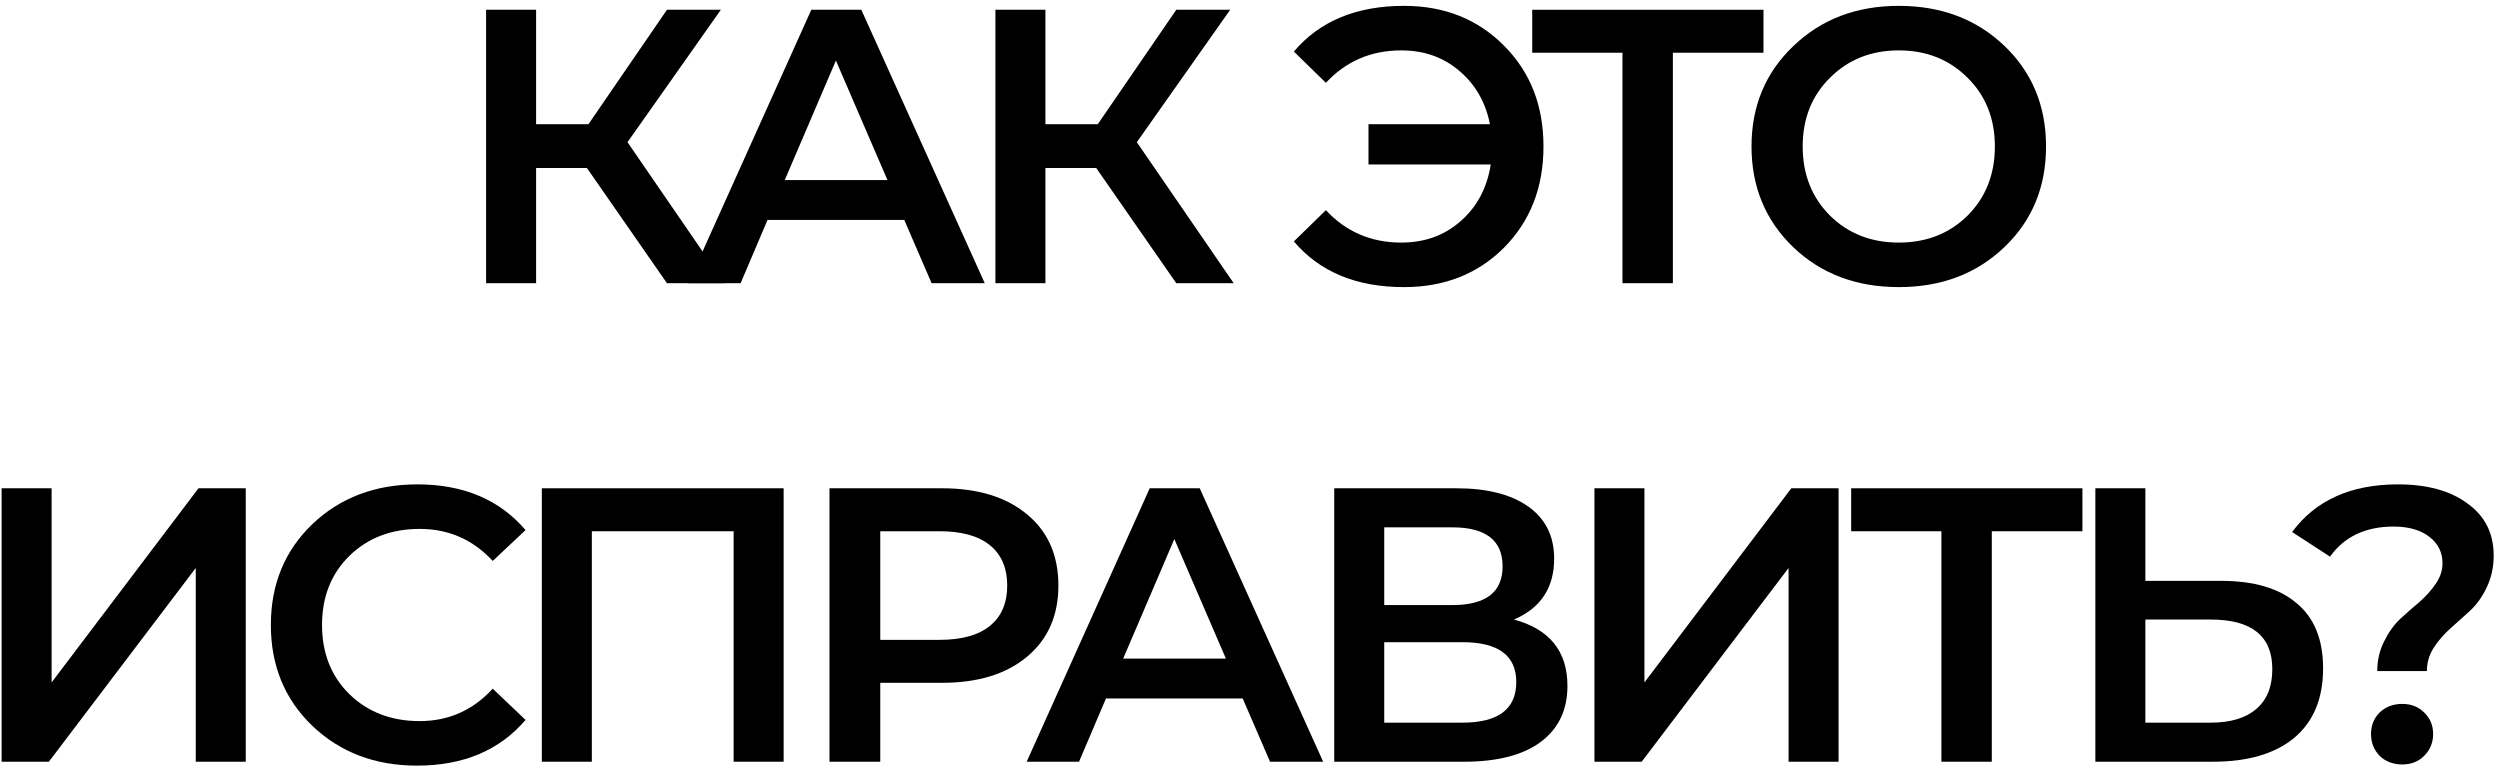
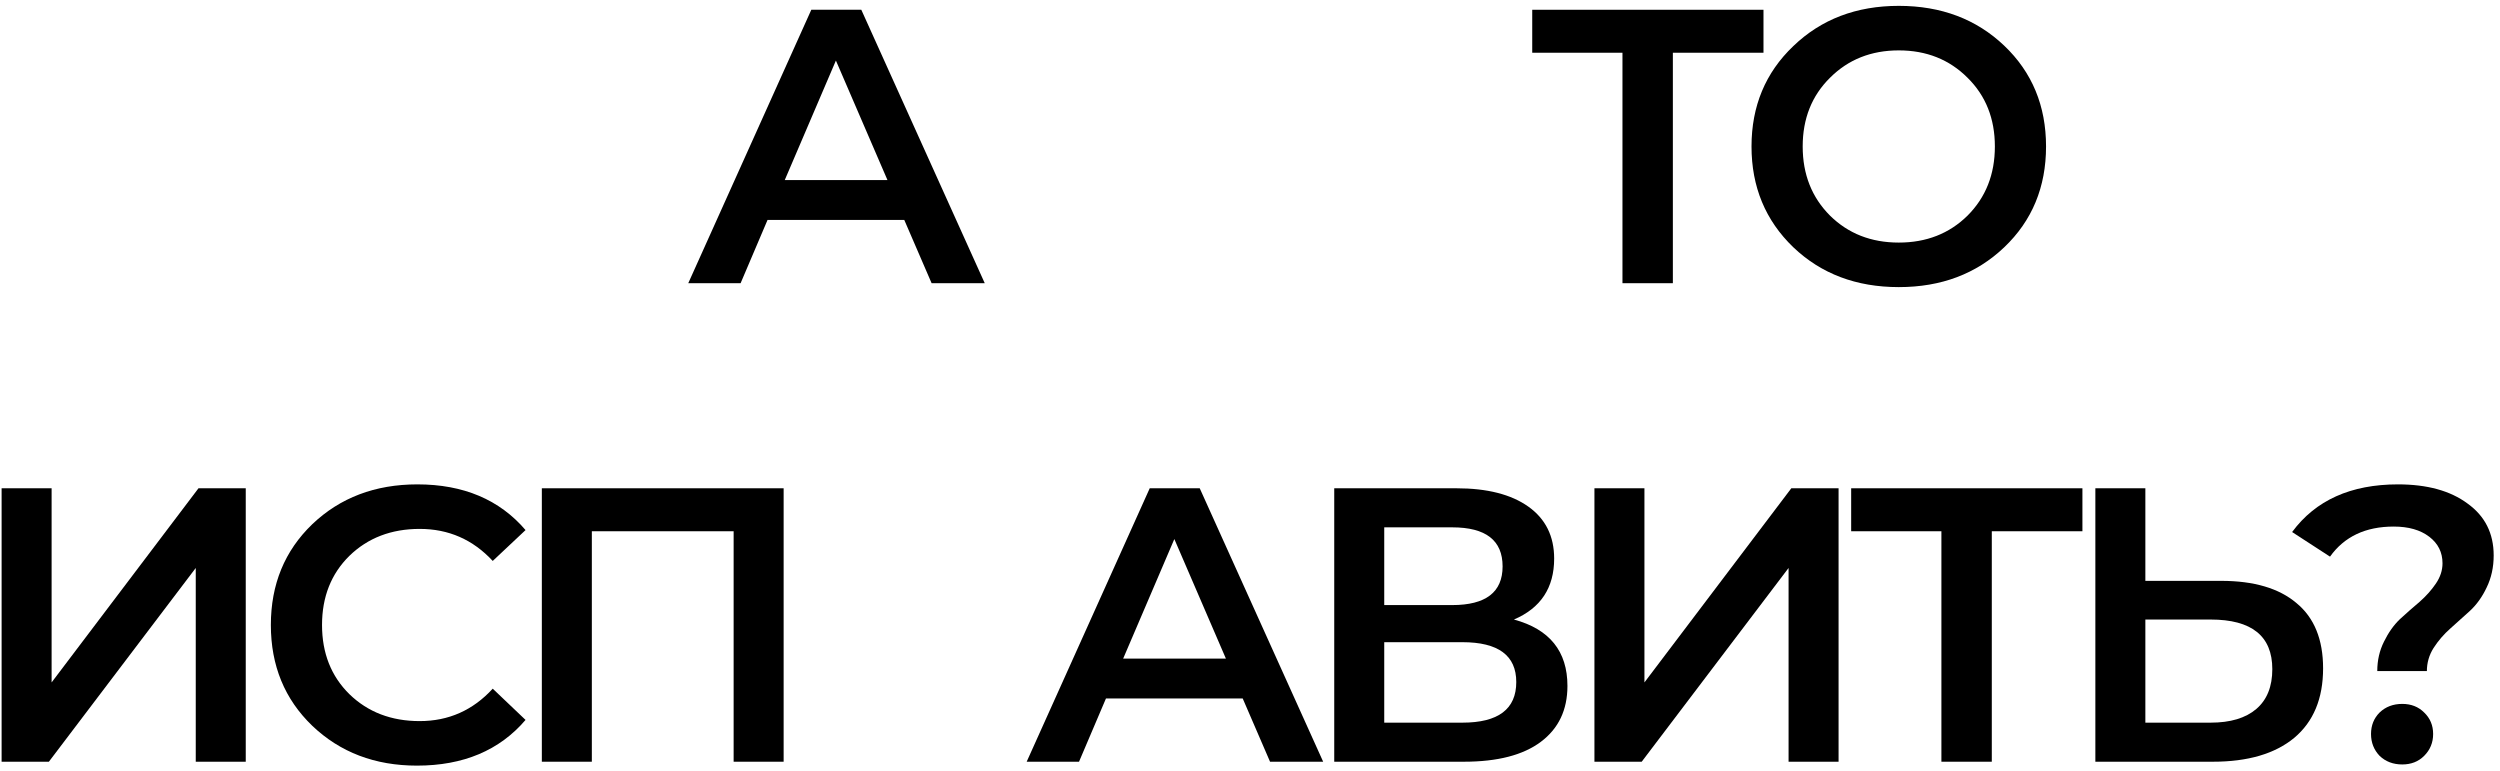
<svg xmlns="http://www.w3.org/2000/svg" width="256" height="79" viewBox="0 0 256 79" fill="none">
-   <path d="M68.297 29L60.097 17.2H54.897V29H49.777V1H54.897V12.72H60.257L68.297 1H73.817L64.257 14.56L74.177 29H68.297Z" fill="black" />
  <path d="M95.397 29L92.597 22.52H78.597L75.838 29H70.478L83.078 1H88.198L100.838 29H95.397ZM80.358 18.44H90.877L85.597 6.2L80.358 18.44Z" fill="black" />
-   <path d="M120.451 29L112.251 17.2H107.051V29H101.931V1H107.051V12.72H112.411L120.451 1H125.971L116.411 14.56L126.331 29H120.451Z" fill="black" />
-   <path d="M143.773 0.6C147.906 0.6 151.32 1.96 154.013 4.68C156.706 7.373 158.053 10.813 158.053 15C158.053 19.187 156.706 22.64 154.013 25.36C151.32 28.053 147.906 29.4 143.773 29.4C138.893 29.4 135.133 27.84 132.493 24.72L135.773 21.52C137.826 23.733 140.4 24.84 143.493 24.84C145.893 24.84 147.92 24.107 149.573 22.64C151.253 21.173 152.28 19.24 152.653 16.84H140.133V12.72H152.573C152.12 10.453 151.067 8.627 149.413 7.24C147.787 5.853 145.813 5.16 143.493 5.16C140.4 5.16 137.826 6.267 135.773 8.48L132.493 5.28C135.133 2.16 138.893 0.6 143.773 0.6Z" fill="black" />
  <path d="M180.581 1V5.4H171.301V29H166.141V5.4H156.901V1H180.581Z" fill="black" />
  <path d="M205.235 25.32C202.382 28.04 198.782 29.4 194.435 29.4C190.088 29.4 186.488 28.04 183.635 25.32C180.782 22.573 179.355 19.133 179.355 15C179.355 10.867 180.782 7.44 183.635 4.72C186.488 1.973 190.088 0.6 194.435 0.6C198.782 0.6 202.382 1.96 205.235 4.68C208.088 7.4 209.515 10.84 209.515 15C209.515 19.16 208.088 22.6 205.235 25.32ZM187.395 22.08C189.262 23.92 191.608 24.84 194.435 24.84C197.262 24.84 199.608 23.92 201.475 22.08C203.342 20.213 204.275 17.853 204.275 15C204.275 12.147 203.342 9.8 201.475 7.96C199.608 6.093 197.262 5.16 194.435 5.16C191.608 5.16 189.262 6.093 187.395 7.96C185.528 9.8 184.595 12.147 184.595 15C184.595 17.853 185.528 20.213 187.395 22.08Z" fill="black" />
  <path d="M0.165 78V50H5.285V69.88L20.325 50H25.165V78H20.045V58.16L5.005 78H0.165Z" fill="black" />
  <path d="M42.696 78.4C38.402 78.4 34.829 77.04 31.976 74.32C29.149 71.6 27.736 68.16 27.736 64C27.736 59.84 29.149 56.4 31.976 53.68C34.829 50.96 38.416 49.6 42.736 49.6C47.456 49.6 51.149 51.16 53.816 54.28L50.456 57.44C48.429 55.253 45.936 54.16 42.976 54.16C40.069 54.16 37.669 55.08 35.776 56.92C33.909 58.76 32.976 61.12 32.976 64C32.976 66.88 33.909 69.24 35.776 71.08C37.669 72.92 40.069 73.84 42.976 73.84C45.936 73.84 48.429 72.733 50.456 70.52L53.816 73.72C51.149 76.84 47.442 78.4 42.696 78.4Z" fill="black" />
  <path d="M55.484 50H80.244V78H75.124V54.4H60.604V78H55.484V50Z" fill="black" />
-   <path d="M96.459 50C100.139 50 103.046 50.893 105.179 52.68C107.312 54.44 108.379 56.867 108.379 59.96C108.379 63.027 107.312 65.453 105.179 67.24C103.046 69.027 100.139 69.92 96.459 69.92H90.139V78H84.939V50H96.459ZM96.219 65.52C98.486 65.52 100.206 65.04 101.379 64.08C102.552 63.12 103.139 61.747 103.139 59.96C103.139 58.173 102.552 56.8 101.379 55.84C100.206 54.88 98.486 54.4 96.219 54.4H90.139V65.52H96.219Z" fill="black" />
  <path d="M130.052 78L127.252 71.52H113.252L110.492 78H105.132L117.732 50H122.852L135.492 78H130.052ZM115.012 67.44H125.532L120.252 55.2L115.012 67.44Z" fill="black" />
  <path d="M155.026 63.44C158.679 64.427 160.506 66.693 160.506 70.24C160.506 72.693 159.599 74.6 157.786 75.96C155.973 77.32 153.346 78 149.906 78H136.626V50H149.146C152.293 50 154.746 50.627 156.506 51.88C158.266 53.133 159.146 54.907 159.146 57.2C159.146 60.187 157.773 62.267 155.026 63.44ZM141.746 54V61.96H148.706C152.146 61.96 153.866 60.64 153.866 58C153.866 55.333 152.146 54 148.706 54H141.746ZM149.746 74C153.426 74 155.266 72.613 155.266 69.84C155.266 67.12 153.426 65.76 149.746 65.76H141.746V74H149.746Z" fill="black" />
  <path d="M163.27 78V50H168.39V69.88L183.43 50H188.27V78H183.15V58.16L168.11 78H163.27Z" fill="black" />
  <path d="M213.24 50V54.4H203.96V78H198.8V54.4H189.56V50H213.24Z" fill="black" />
  <path d="M227.445 59.48C230.805 59.48 233.378 60.24 235.165 61.76C236.978 63.253 237.885 65.48 237.885 68.44C237.885 71.533 236.898 73.907 234.925 75.56C232.952 77.187 230.178 78 226.605 78H214.565V50H219.685V59.48H227.445ZM226.365 74C228.392 74 229.952 73.533 231.045 72.6C232.138 71.667 232.685 70.307 232.685 68.52C232.685 65.133 230.578 63.44 226.365 63.44H219.685V74H226.365Z" fill="black" />
  <path d="M243.433 68.72C243.433 67.627 243.66 66.627 244.113 65.72C244.567 64.787 245.113 64.013 245.753 63.4C246.42 62.787 247.087 62.2 247.753 61.64C248.42 61.053 248.98 60.427 249.433 59.76C249.887 59.093 250.113 58.4 250.113 57.68C250.113 56.56 249.66 55.653 248.753 54.96C247.847 54.267 246.633 53.92 245.113 53.92C242.233 53.92 240.06 54.947 238.593 57L234.713 54.48C237.113 51.227 240.727 49.6 245.553 49.6C248.54 49.6 250.913 50.253 252.673 51.56C254.46 52.84 255.353 54.613 255.353 56.88C255.353 58.08 255.113 59.173 254.633 60.16C254.18 61.12 253.607 61.92 252.913 62.56C252.247 63.173 251.58 63.773 250.913 64.36C250.247 64.947 249.673 65.613 249.193 66.36C248.74 67.08 248.513 67.867 248.513 68.72H243.433ZM245.993 78.28C245.06 78.28 244.287 77.987 243.673 77.4C243.087 76.787 242.793 76.04 242.793 75.16C242.793 74.28 243.087 73.547 243.673 72.96C244.287 72.373 245.06 72.08 245.993 72.08C246.9 72.08 247.647 72.373 248.233 72.96C248.847 73.547 249.153 74.28 249.153 75.16C249.153 76.04 248.847 76.787 248.233 77.4C247.647 77.987 246.9 78.28 245.993 78.28Z" fill="black" />
</svg>